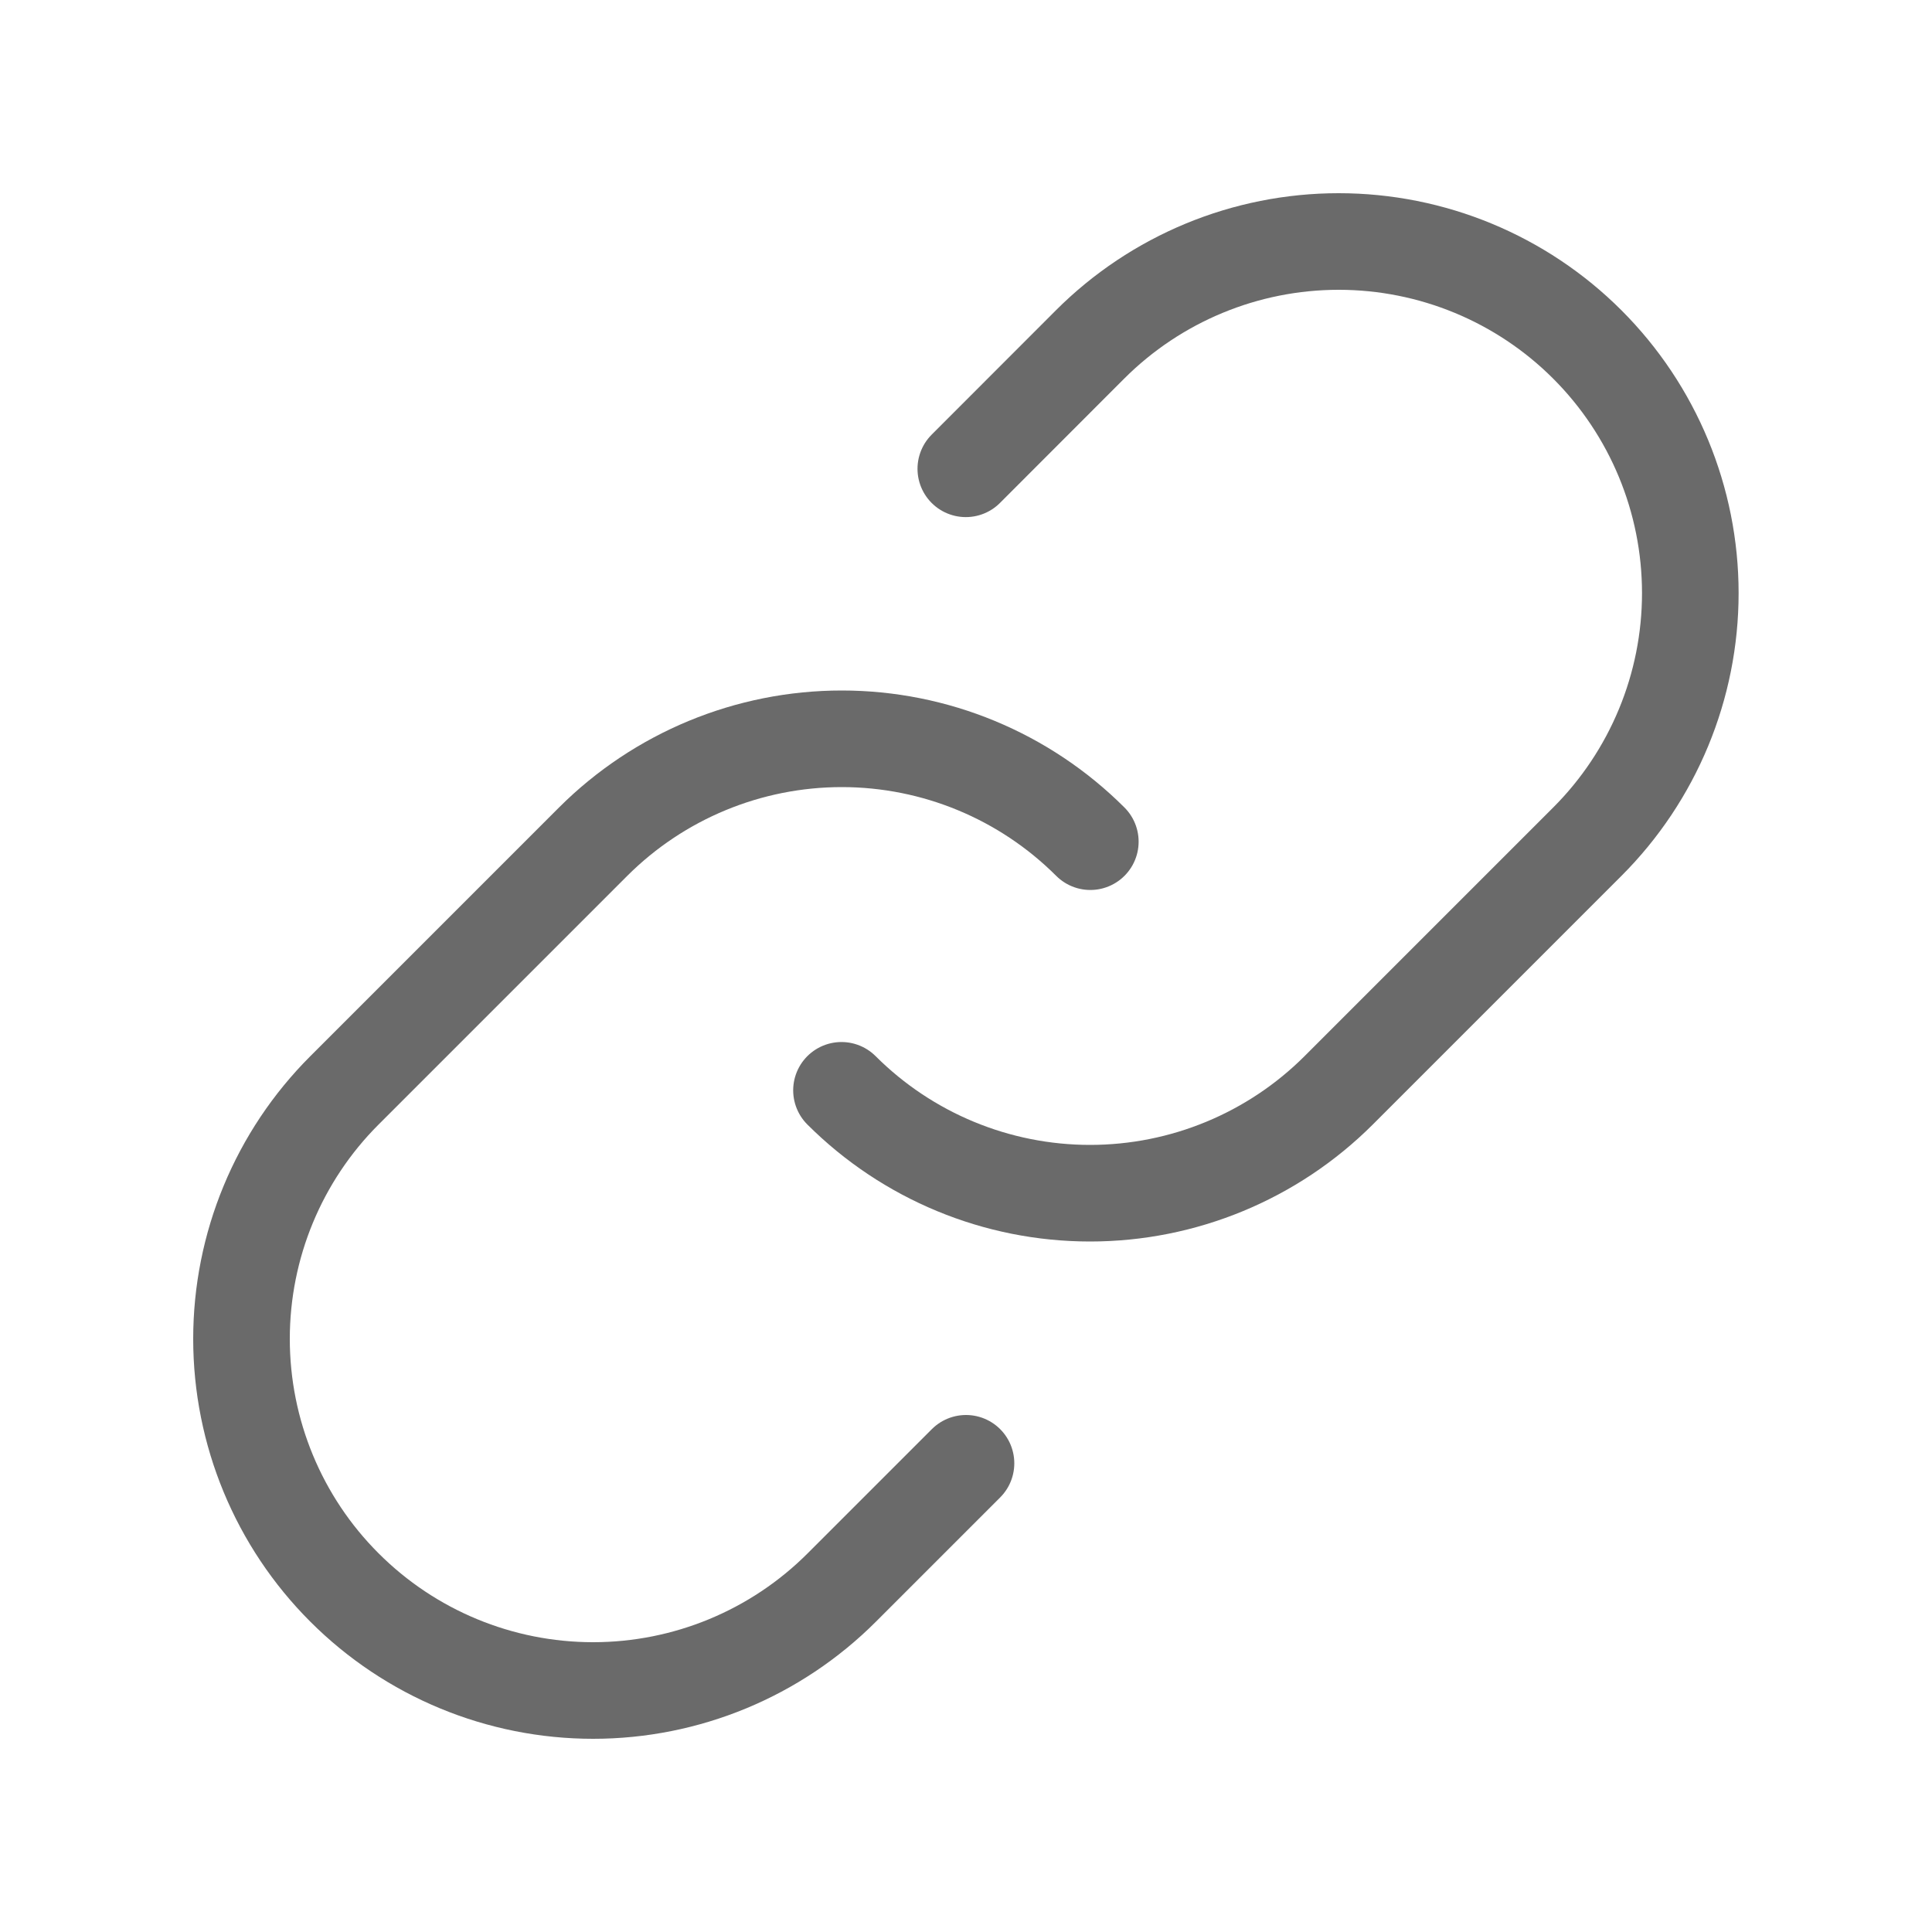
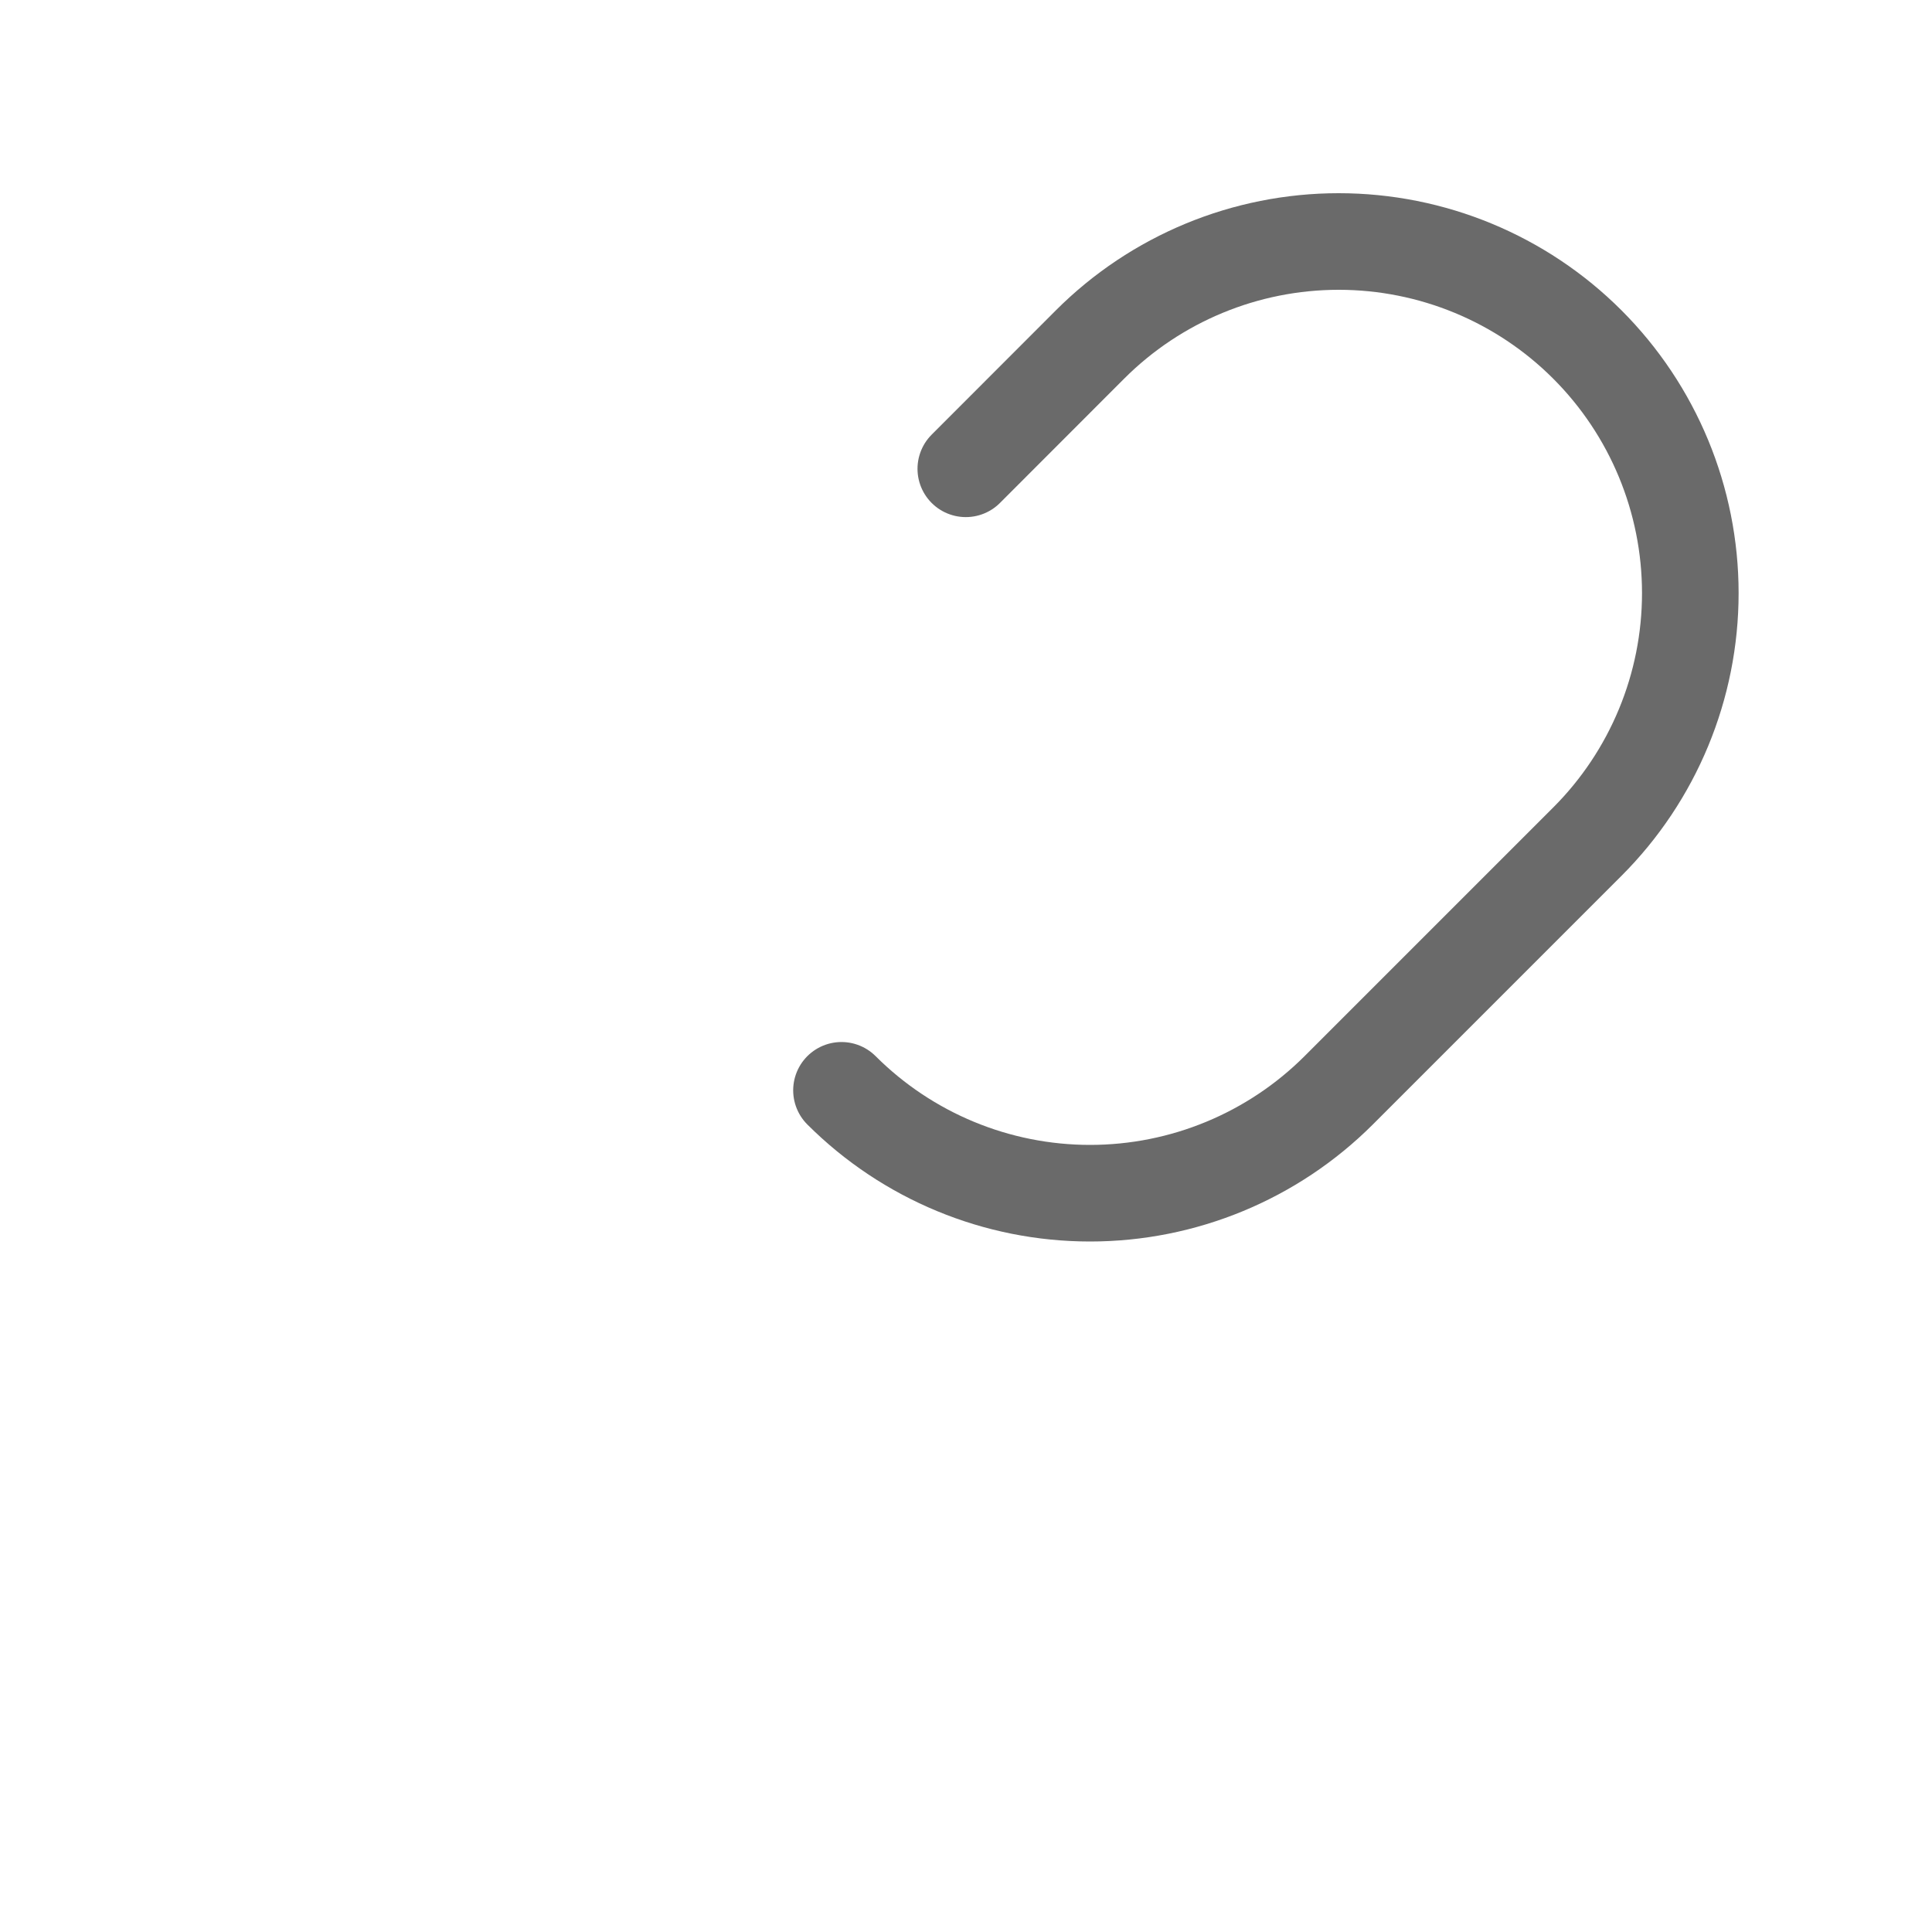
<svg xmlns="http://www.w3.org/2000/svg" width="20" height="20" viewBox="0 0 20 20" fill="none">
-   <path d="M11.287 8.713C10.604 8.031 9.679 7.648 8.714 7.648C7.749 7.648 6.823 8.031 6.14 8.713L3.566 11.287C2.883 11.969 2.5 12.895 2.5 13.86C2.5 14.826 2.883 15.752 3.566 16.434C4.249 17.117 5.174 17.5 6.14 17.5C7.105 17.5 8.031 17.117 8.714 16.434L10 15.148" stroke="#6A6A6A" stroke-linecap="round" stroke-linejoin="round" />
  <path d="M8.711 11.287C9.394 11.969 10.319 12.352 11.284 12.352C12.249 12.352 13.175 11.969 13.858 11.287L16.432 8.713C17.114 8.031 17.498 7.105 17.498 6.14C17.498 5.174 17.114 4.248 16.432 3.566C15.749 2.883 14.823 2.5 13.858 2.5C12.893 2.5 11.967 2.883 11.284 3.566L9.998 4.853" stroke="#6A6A6A" stroke-linecap="round" stroke-linejoin="round" />
</svg>